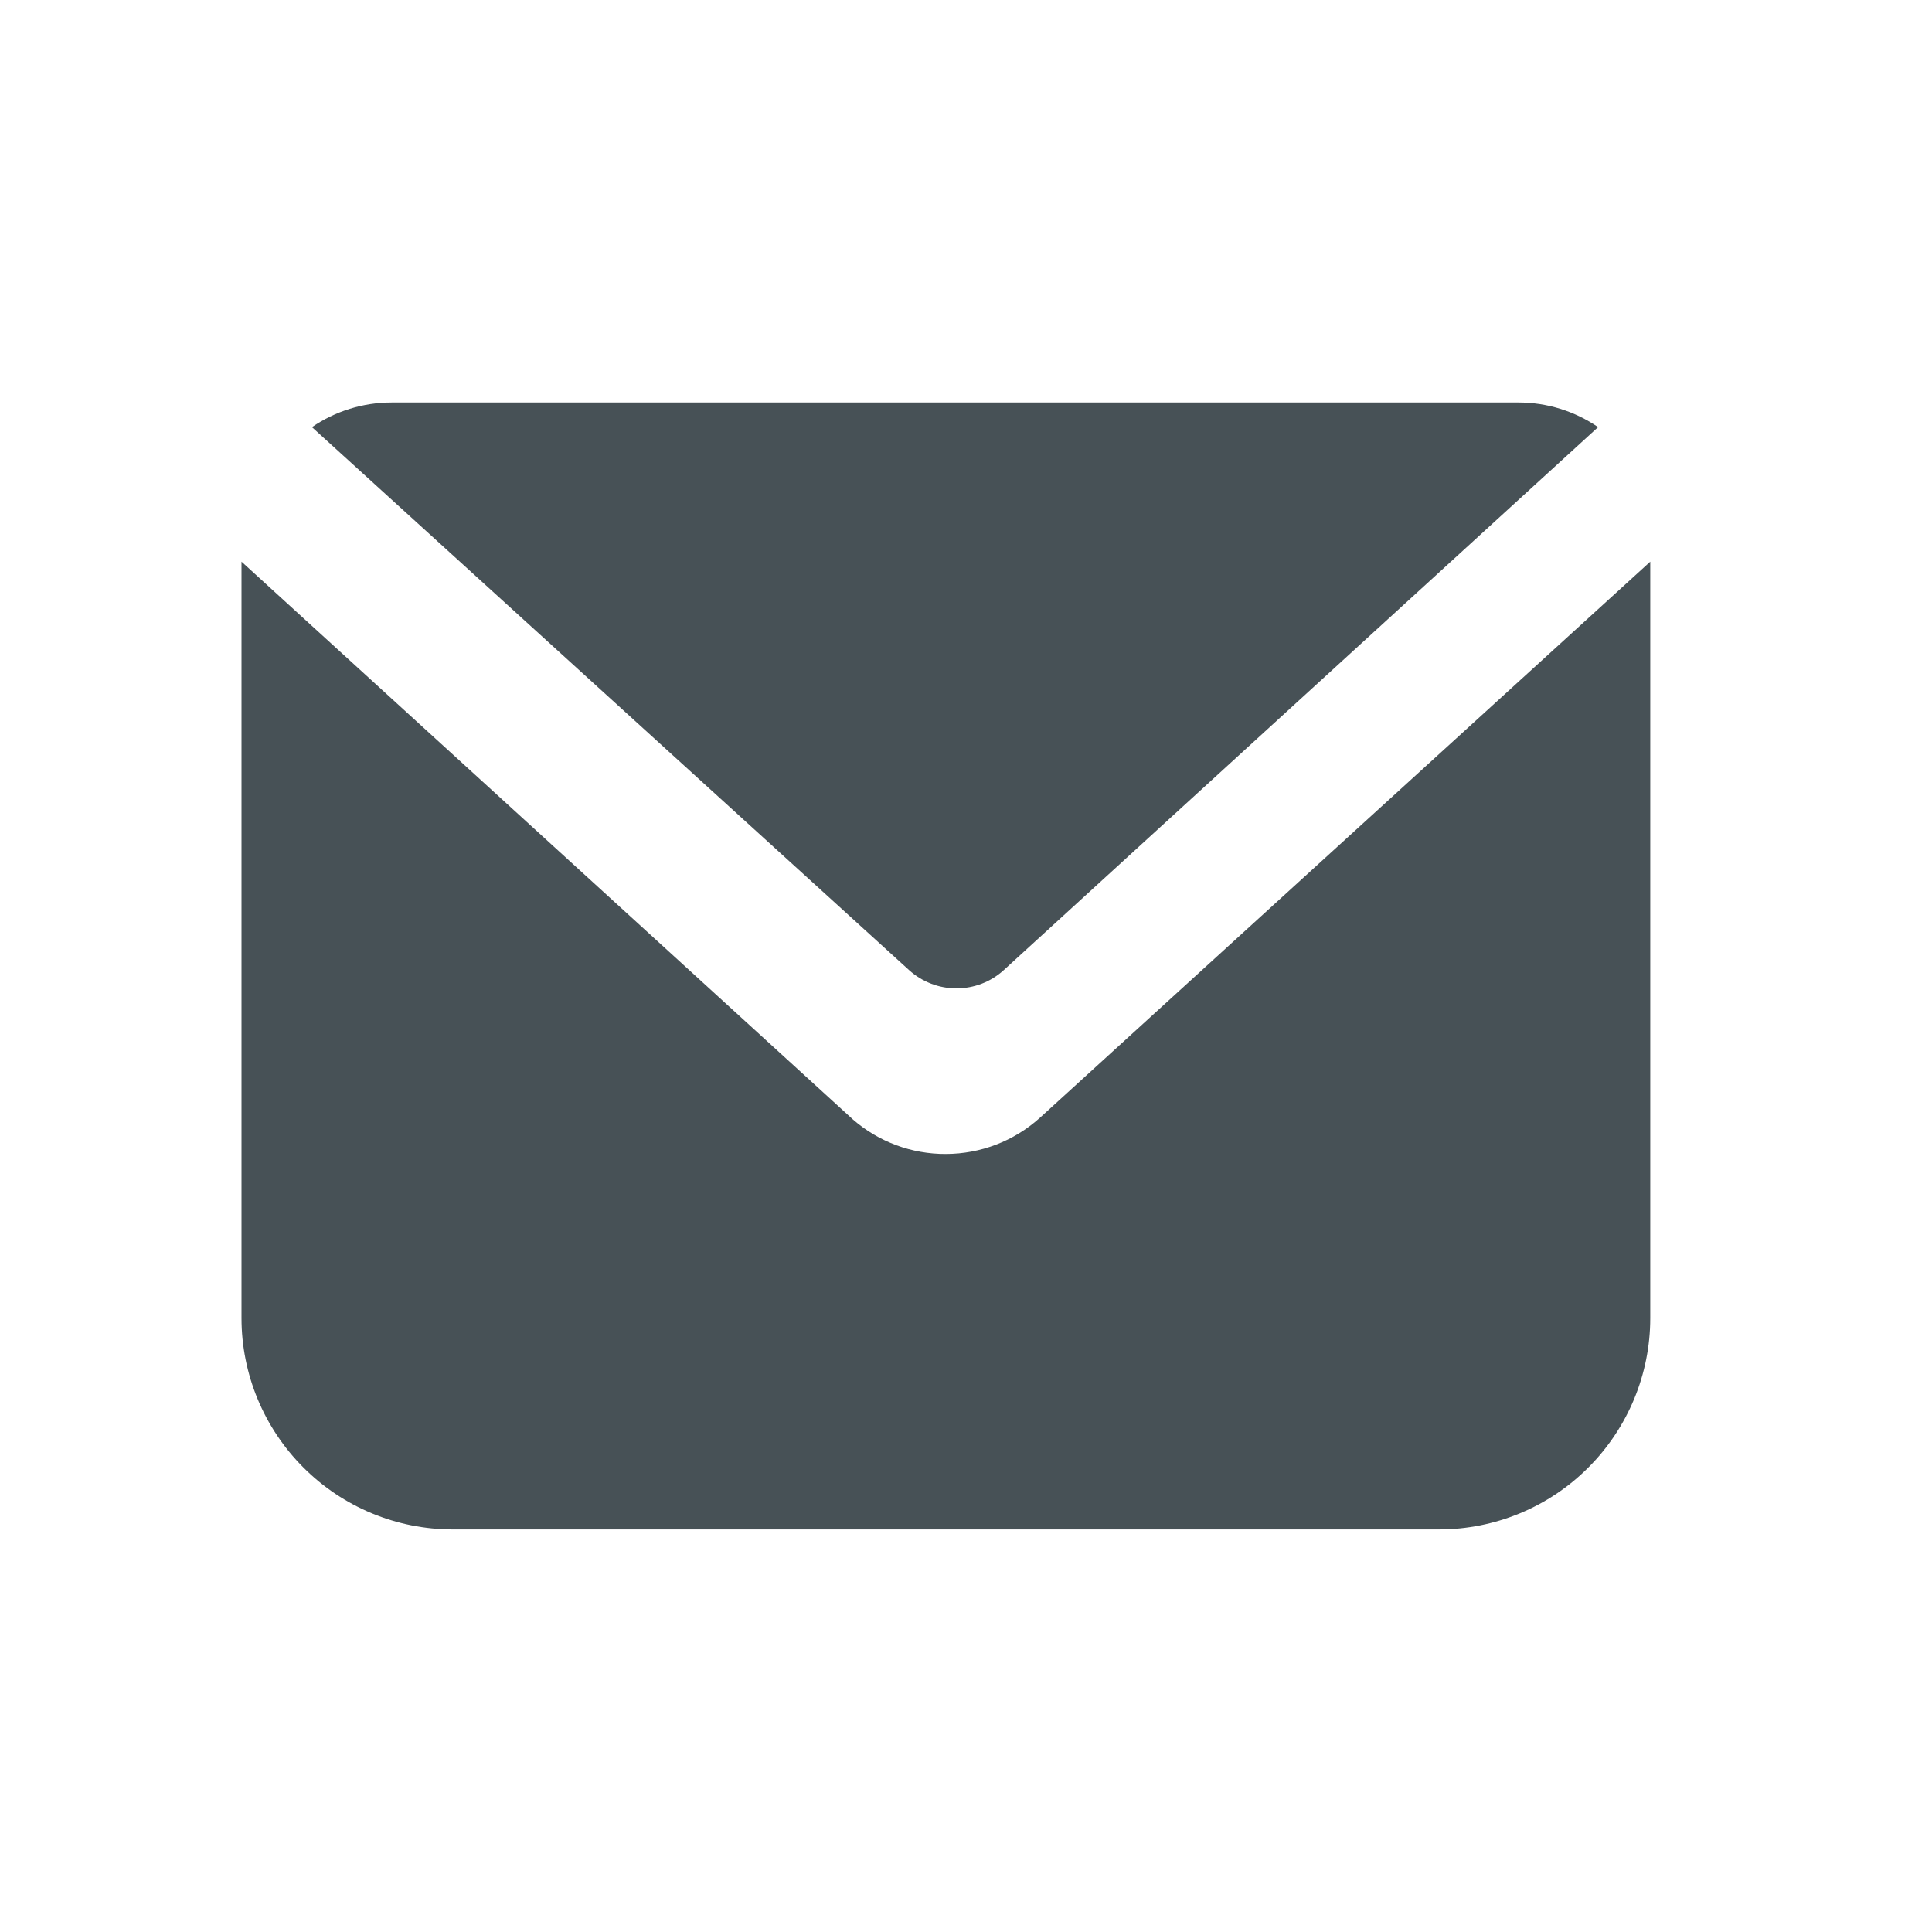
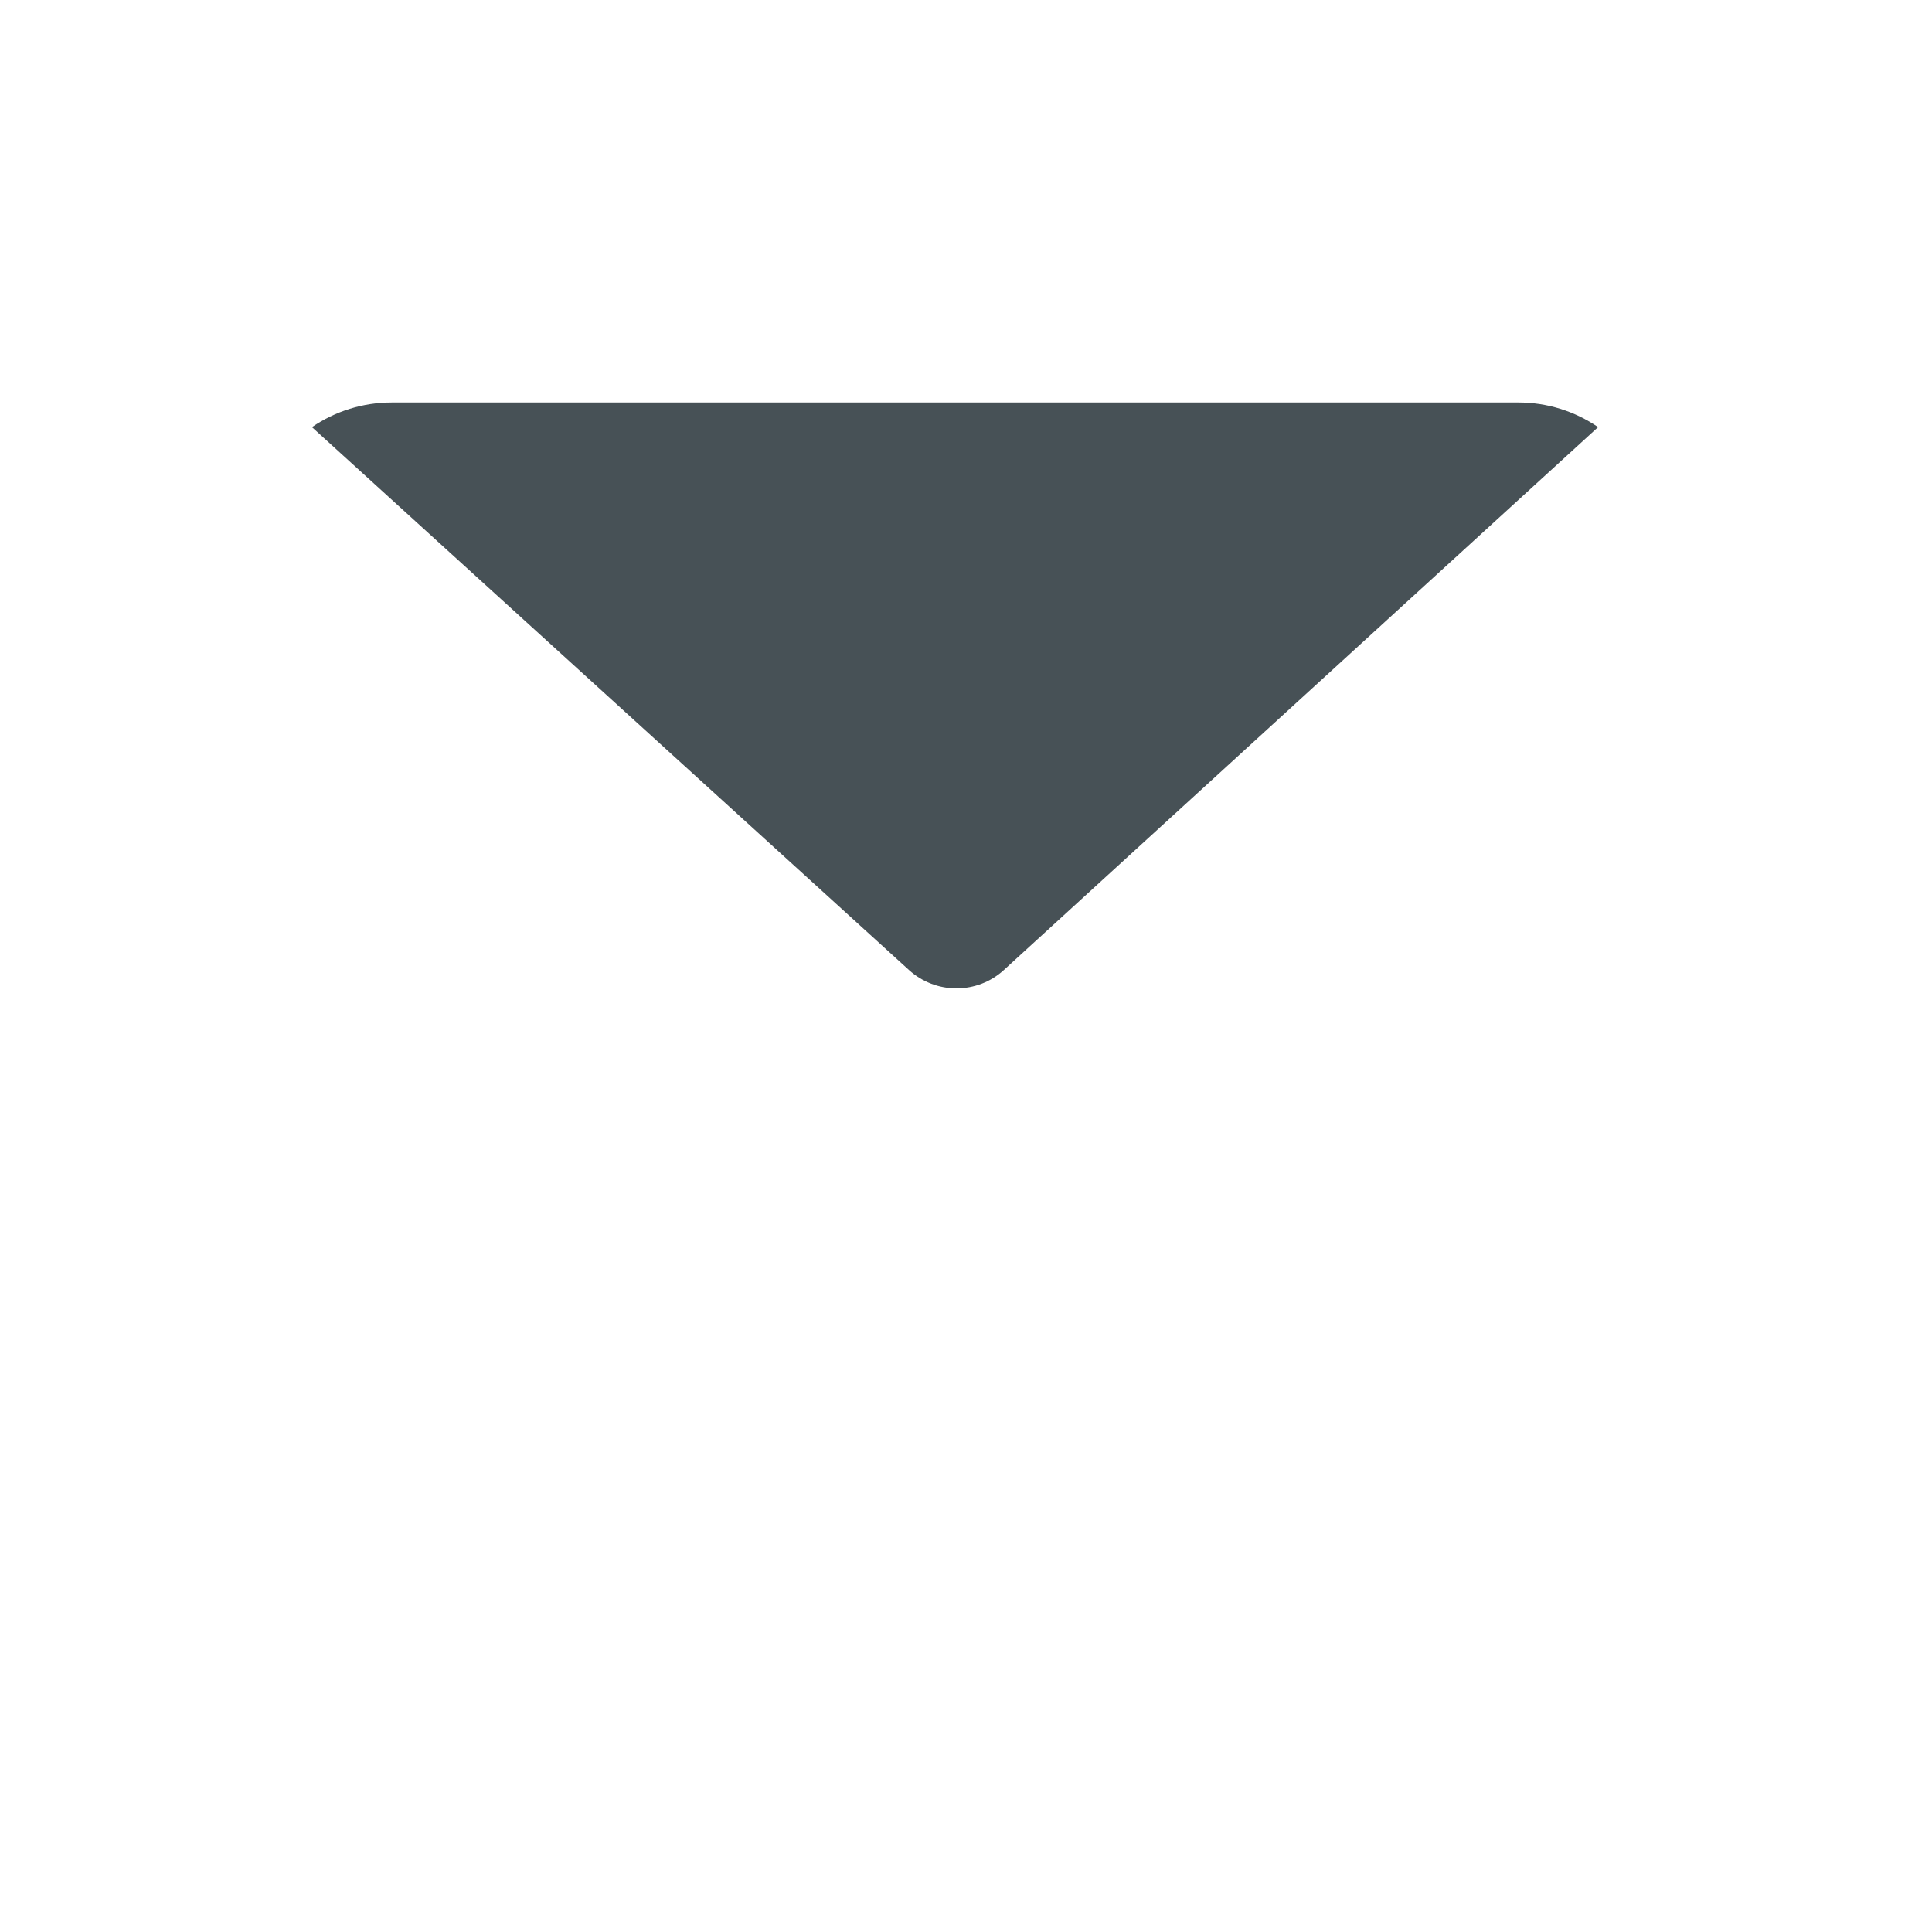
<svg xmlns="http://www.w3.org/2000/svg" width="24" height="24" viewBox="0 0 24 24" fill="none">
  <path d="M12.467 12.053C12.307 12.198 12.098 12.278 11.881 12.278C11.665 12.278 11.456 12.198 11.295 12.053L3.875 5.306C4.166 5.107 4.511 5 4.864 5H18.864C19.217 5 19.561 5.107 19.852 5.306L12.467 12.053Z" fill="#475156" />
-   <path d="M20.5 6.977V16.374C20.5 17.07 20.223 17.738 19.731 18.23C19.239 18.723 18.571 18.999 17.875 18.999H5.625C4.929 18.999 4.261 18.723 3.769 18.23C3.277 17.738 3 17.07 3 16.374V6.977L10.595 13.906C10.915 14.185 11.326 14.337 11.75 14.335C12.18 14.334 12.594 14.176 12.914 13.889L20.5 6.977Z" fill="#475156" />
</svg>